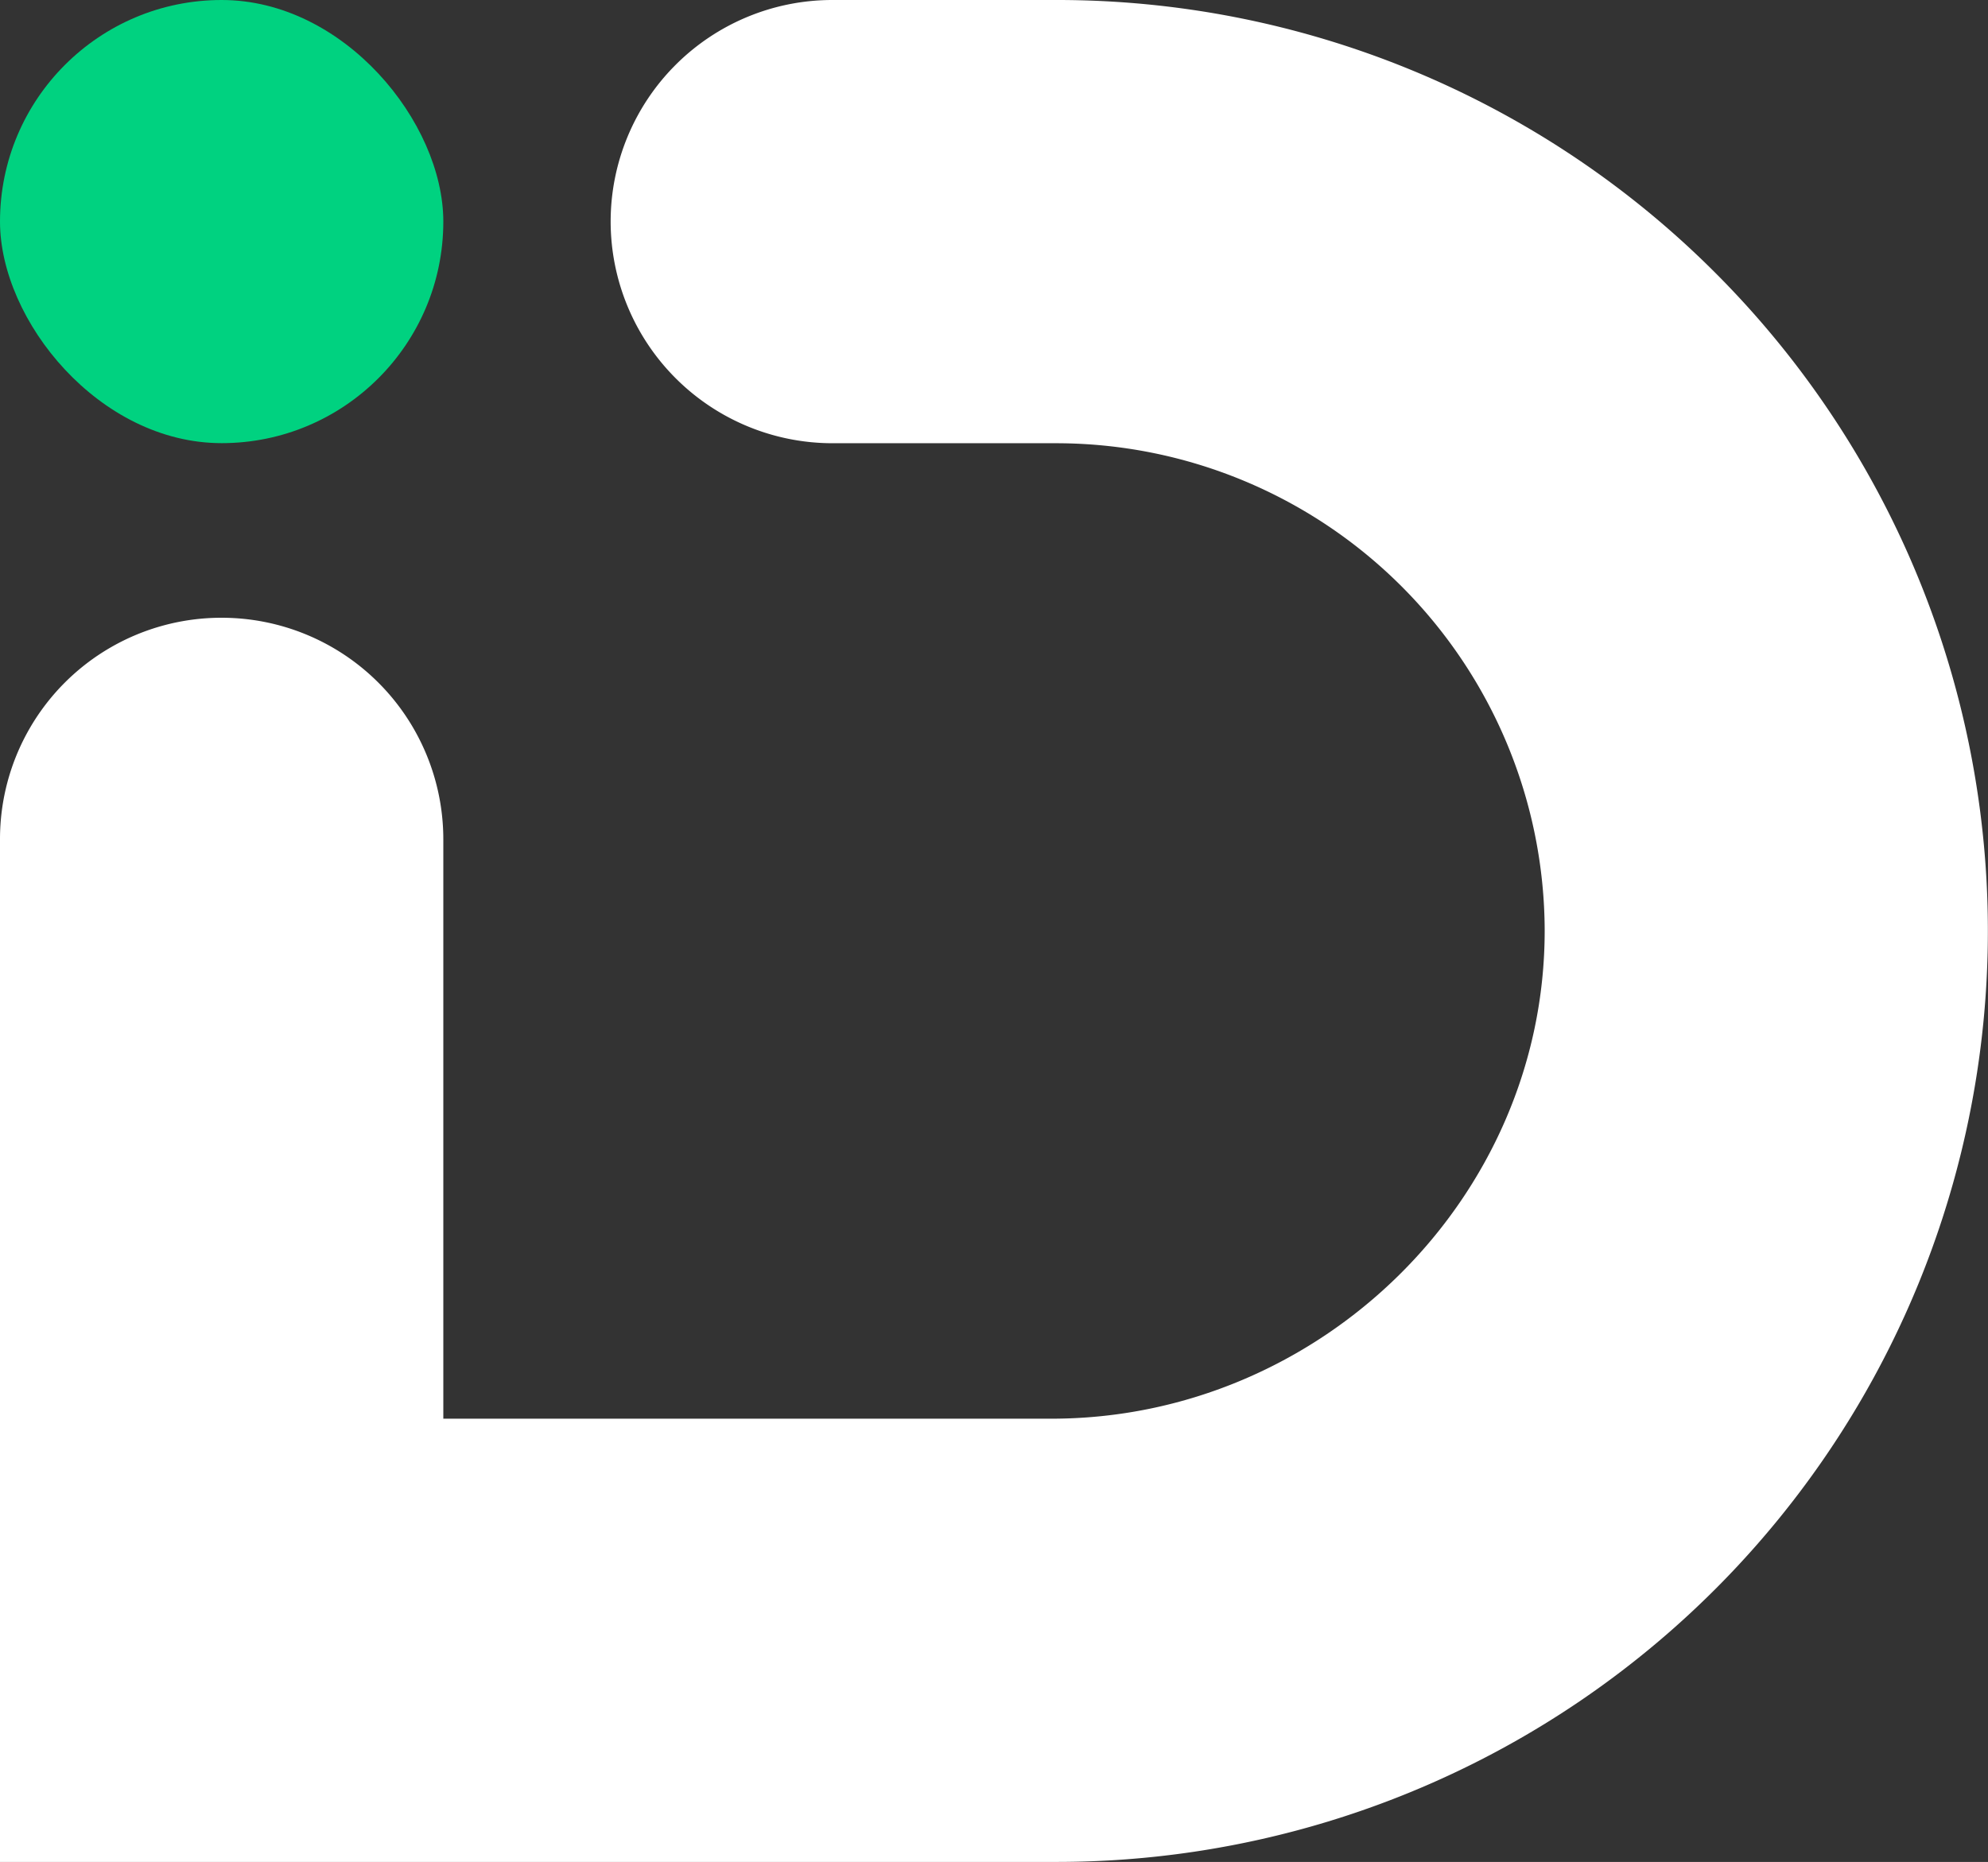
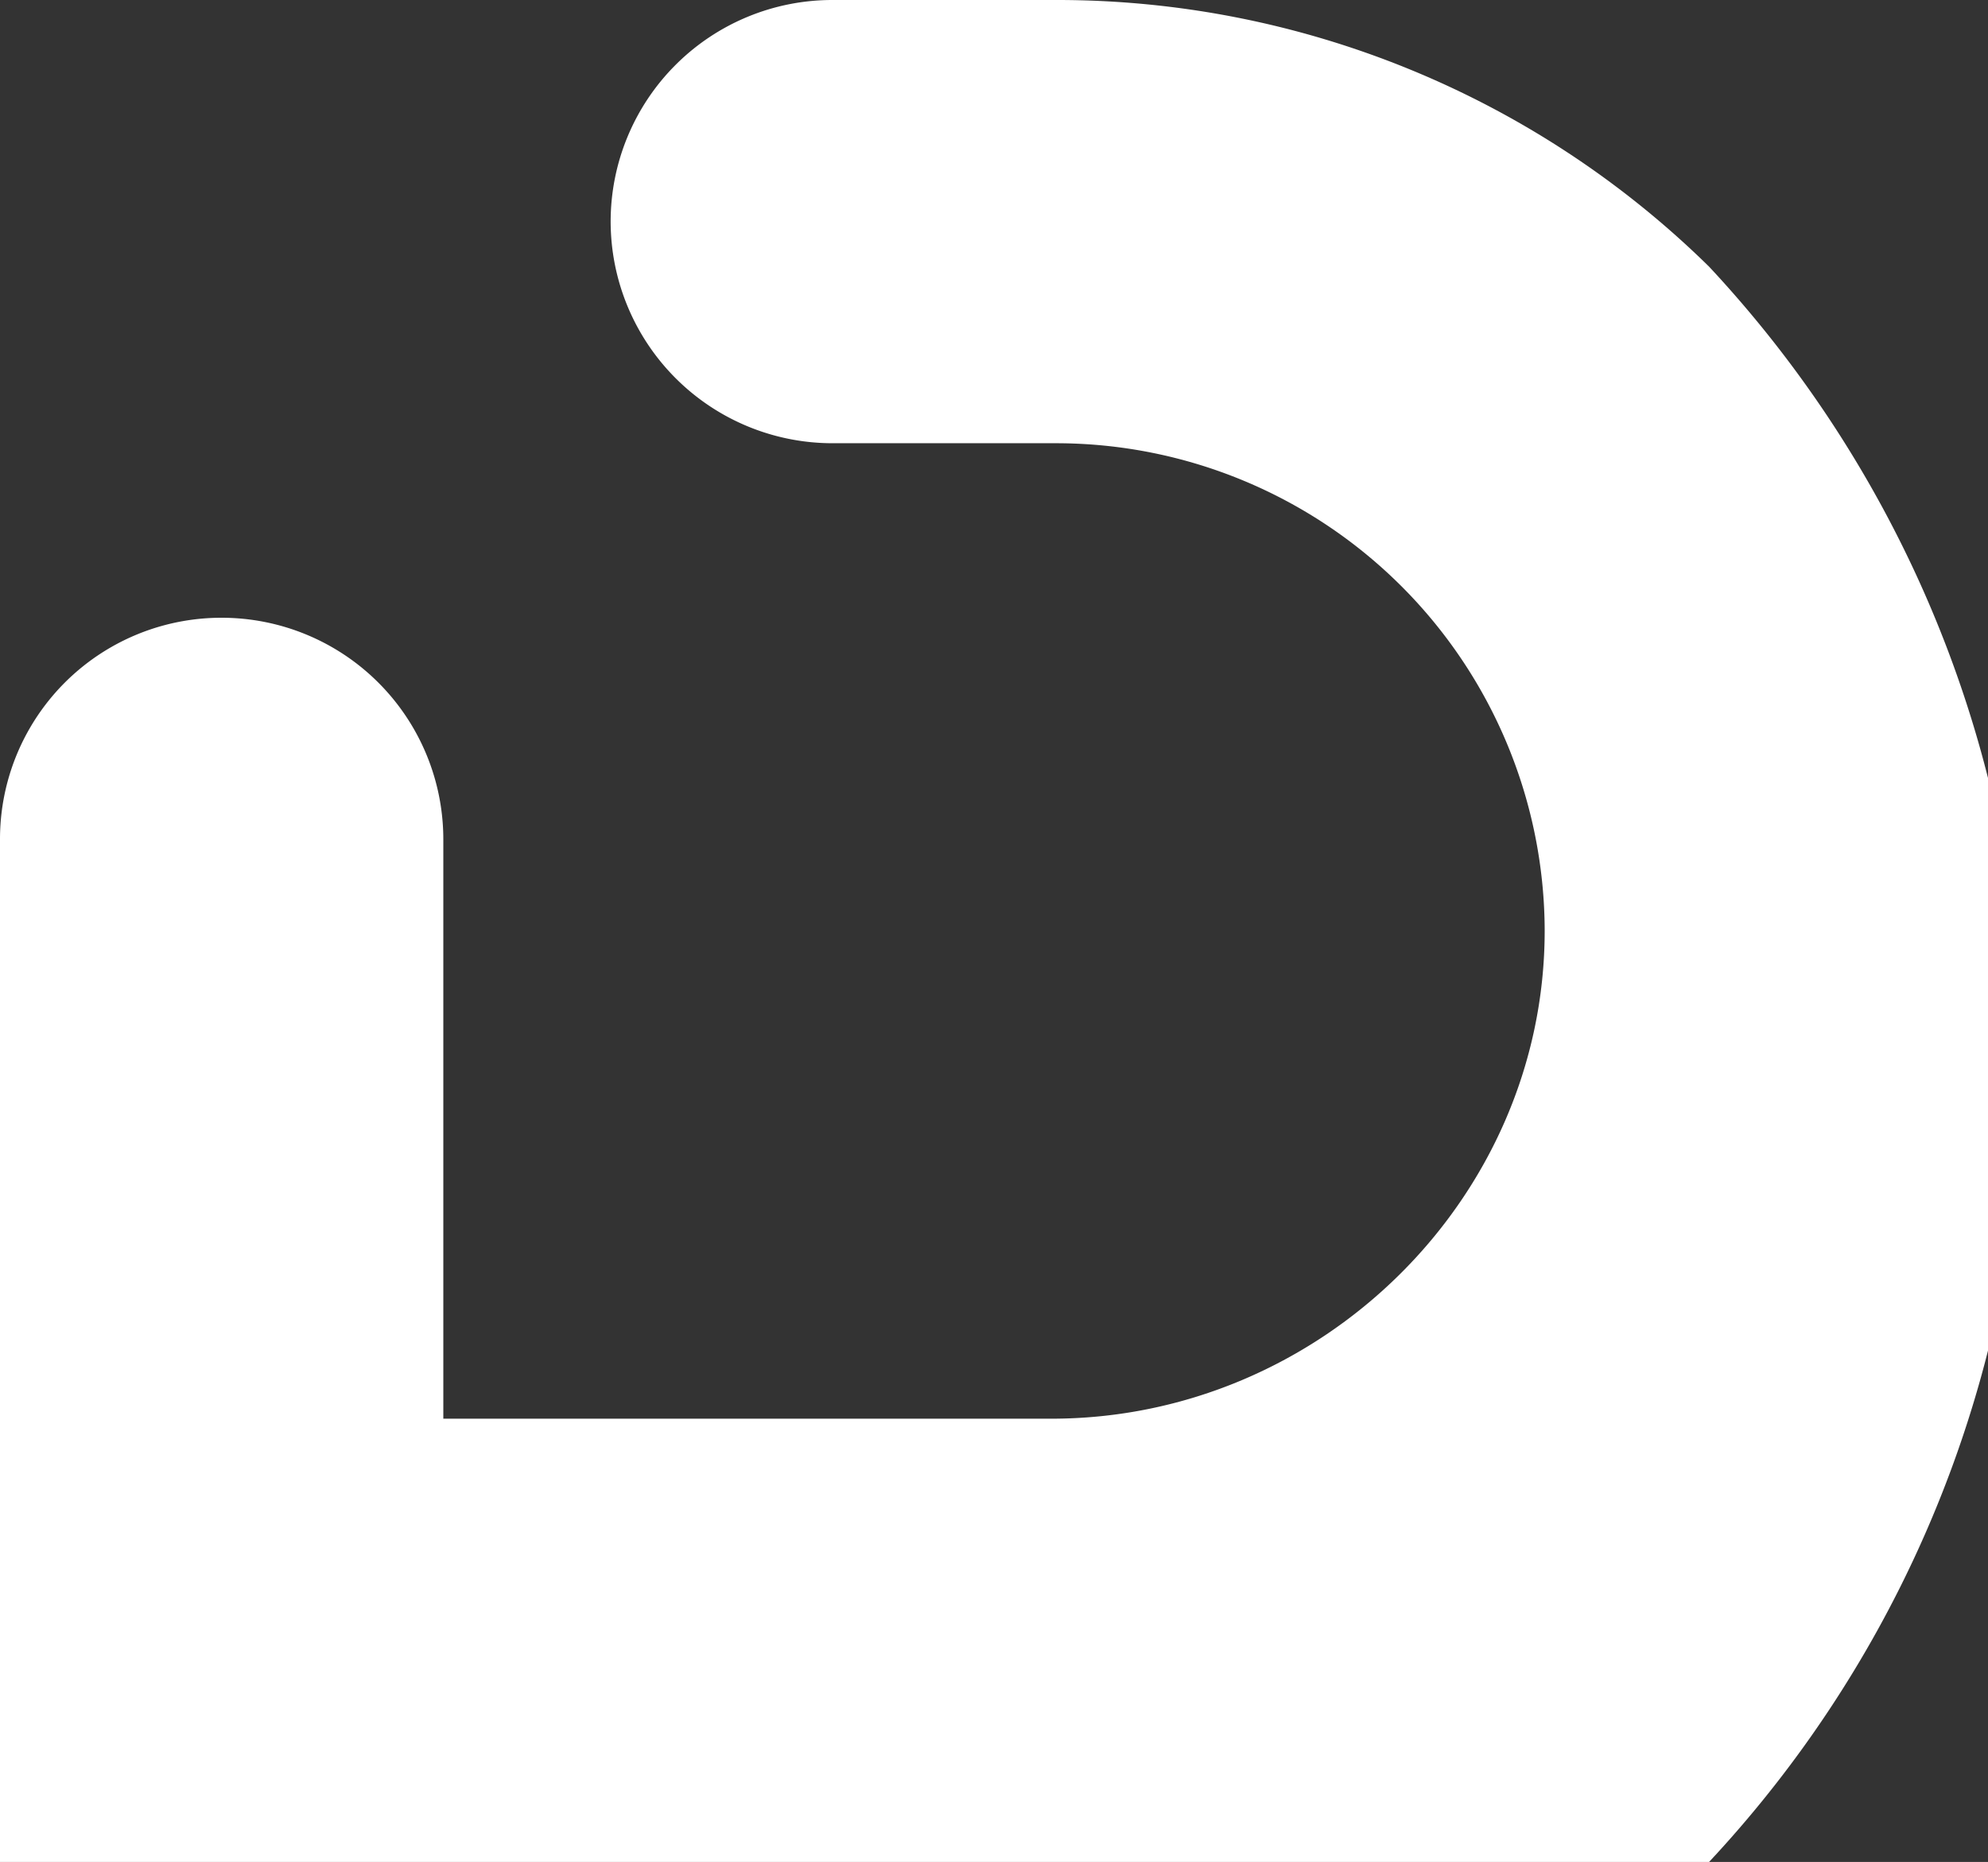
<svg xmlns="http://www.w3.org/2000/svg" viewBox="0 0 687.9 644.4">
  <rect x="0" y="0" width="687.9" height="644.4" fill="#333333" stroke="none" />
  <g id="Layer_2" data-name="Layer 2">
    <g id="Layer_1-2" data-name="Layer 1">
-       <path d="M591.4,92.3A321.7,321.7,0,0,0,365.7,0H288a76.7,76.7,0,0,0-76.7,76.7h0A76.8,76.8,0,0,0,288,153.4h77.7A169.1,169.1,0,0,1,534.5,321.9c.1,93-77.7,169.1-170.7,169.1H153.4V290.4a76.7,76.7,0,0,0-76.7-76.6h0A76.6,76.6,0,0,0,0,290.4v354H365.7A322.2,322.2,0,0,0,591.4,92.3Z" style="fill:#fff" />
-       <rect width="153.4" height="153.37" rx="76.7" style="fill:#00d280" />
+       <path d="M591.4,92.3A321.7,321.7,0,0,0,365.7,0H288a76.7,76.7,0,0,0-76.7,76.7h0A76.8,76.8,0,0,0,288,153.4h77.7A169.1,169.1,0,0,1,534.5,321.9c.1,93-77.7,169.1-170.7,169.1H153.4V290.4a76.7,76.7,0,0,0-76.7-76.6h0A76.6,76.6,0,0,0,0,290.4v354A322.2,322.2,0,0,0,591.4,92.3Z" style="fill:#fff" />
    </g>
  </g>
</svg>